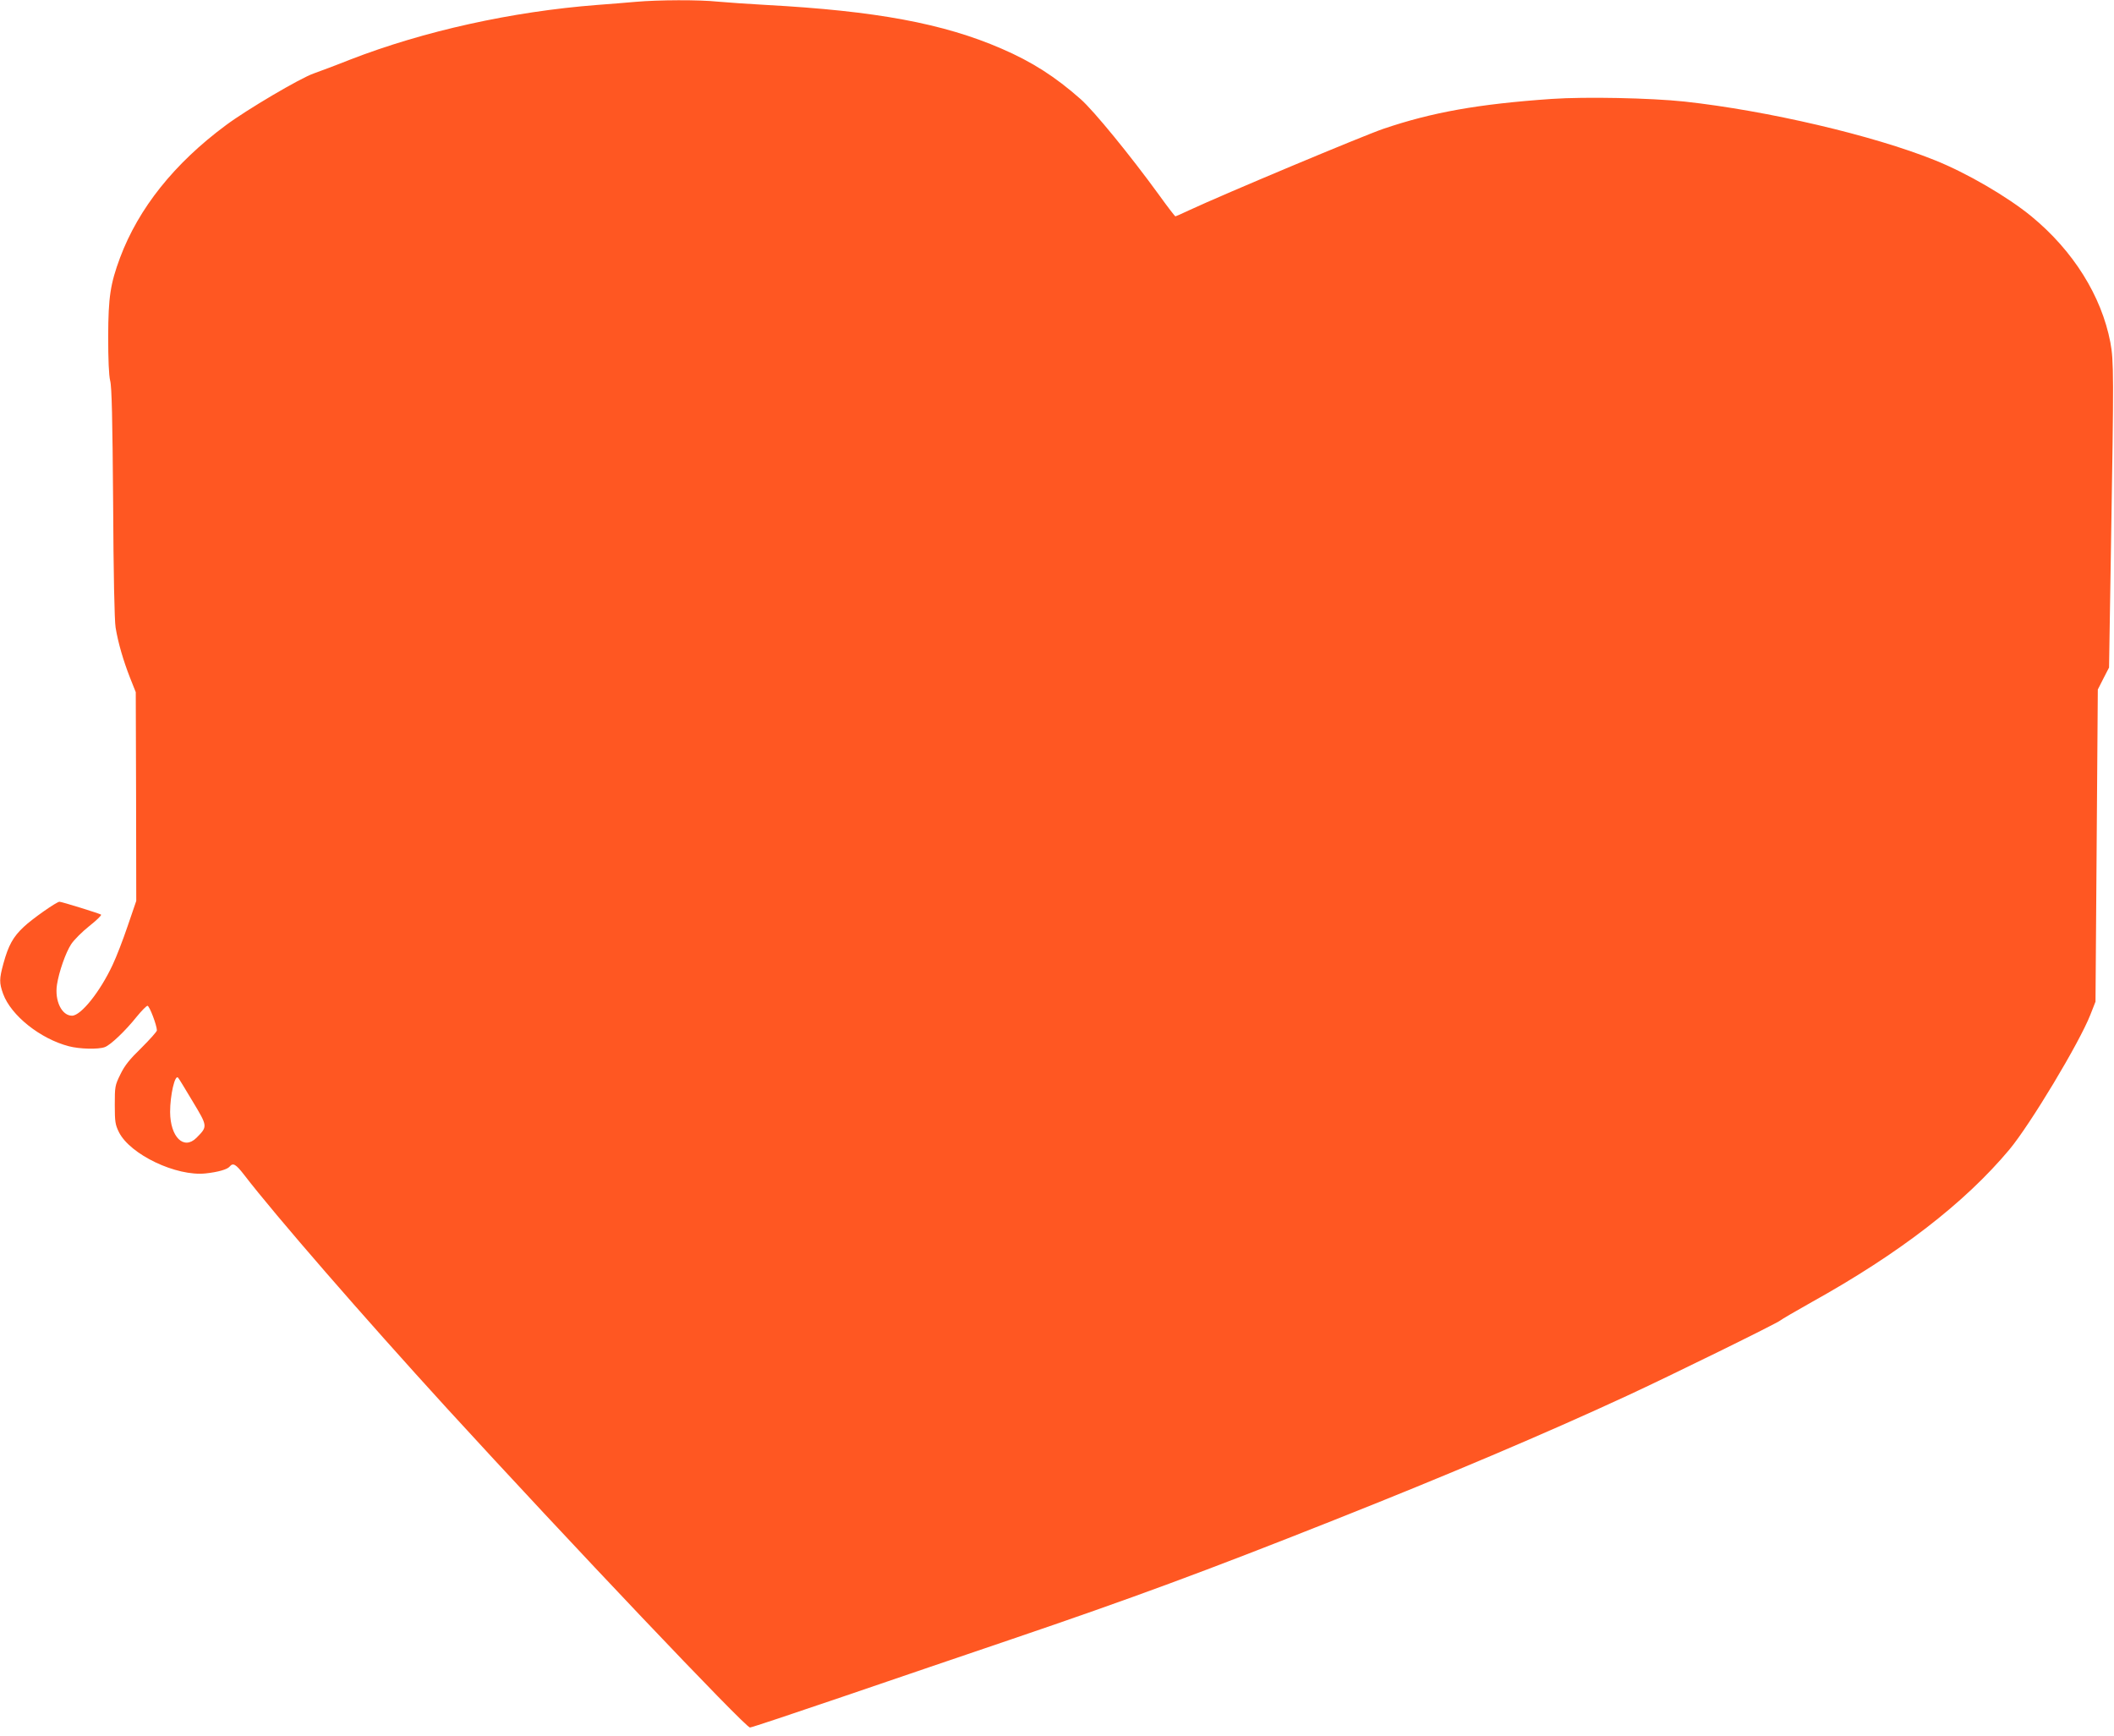
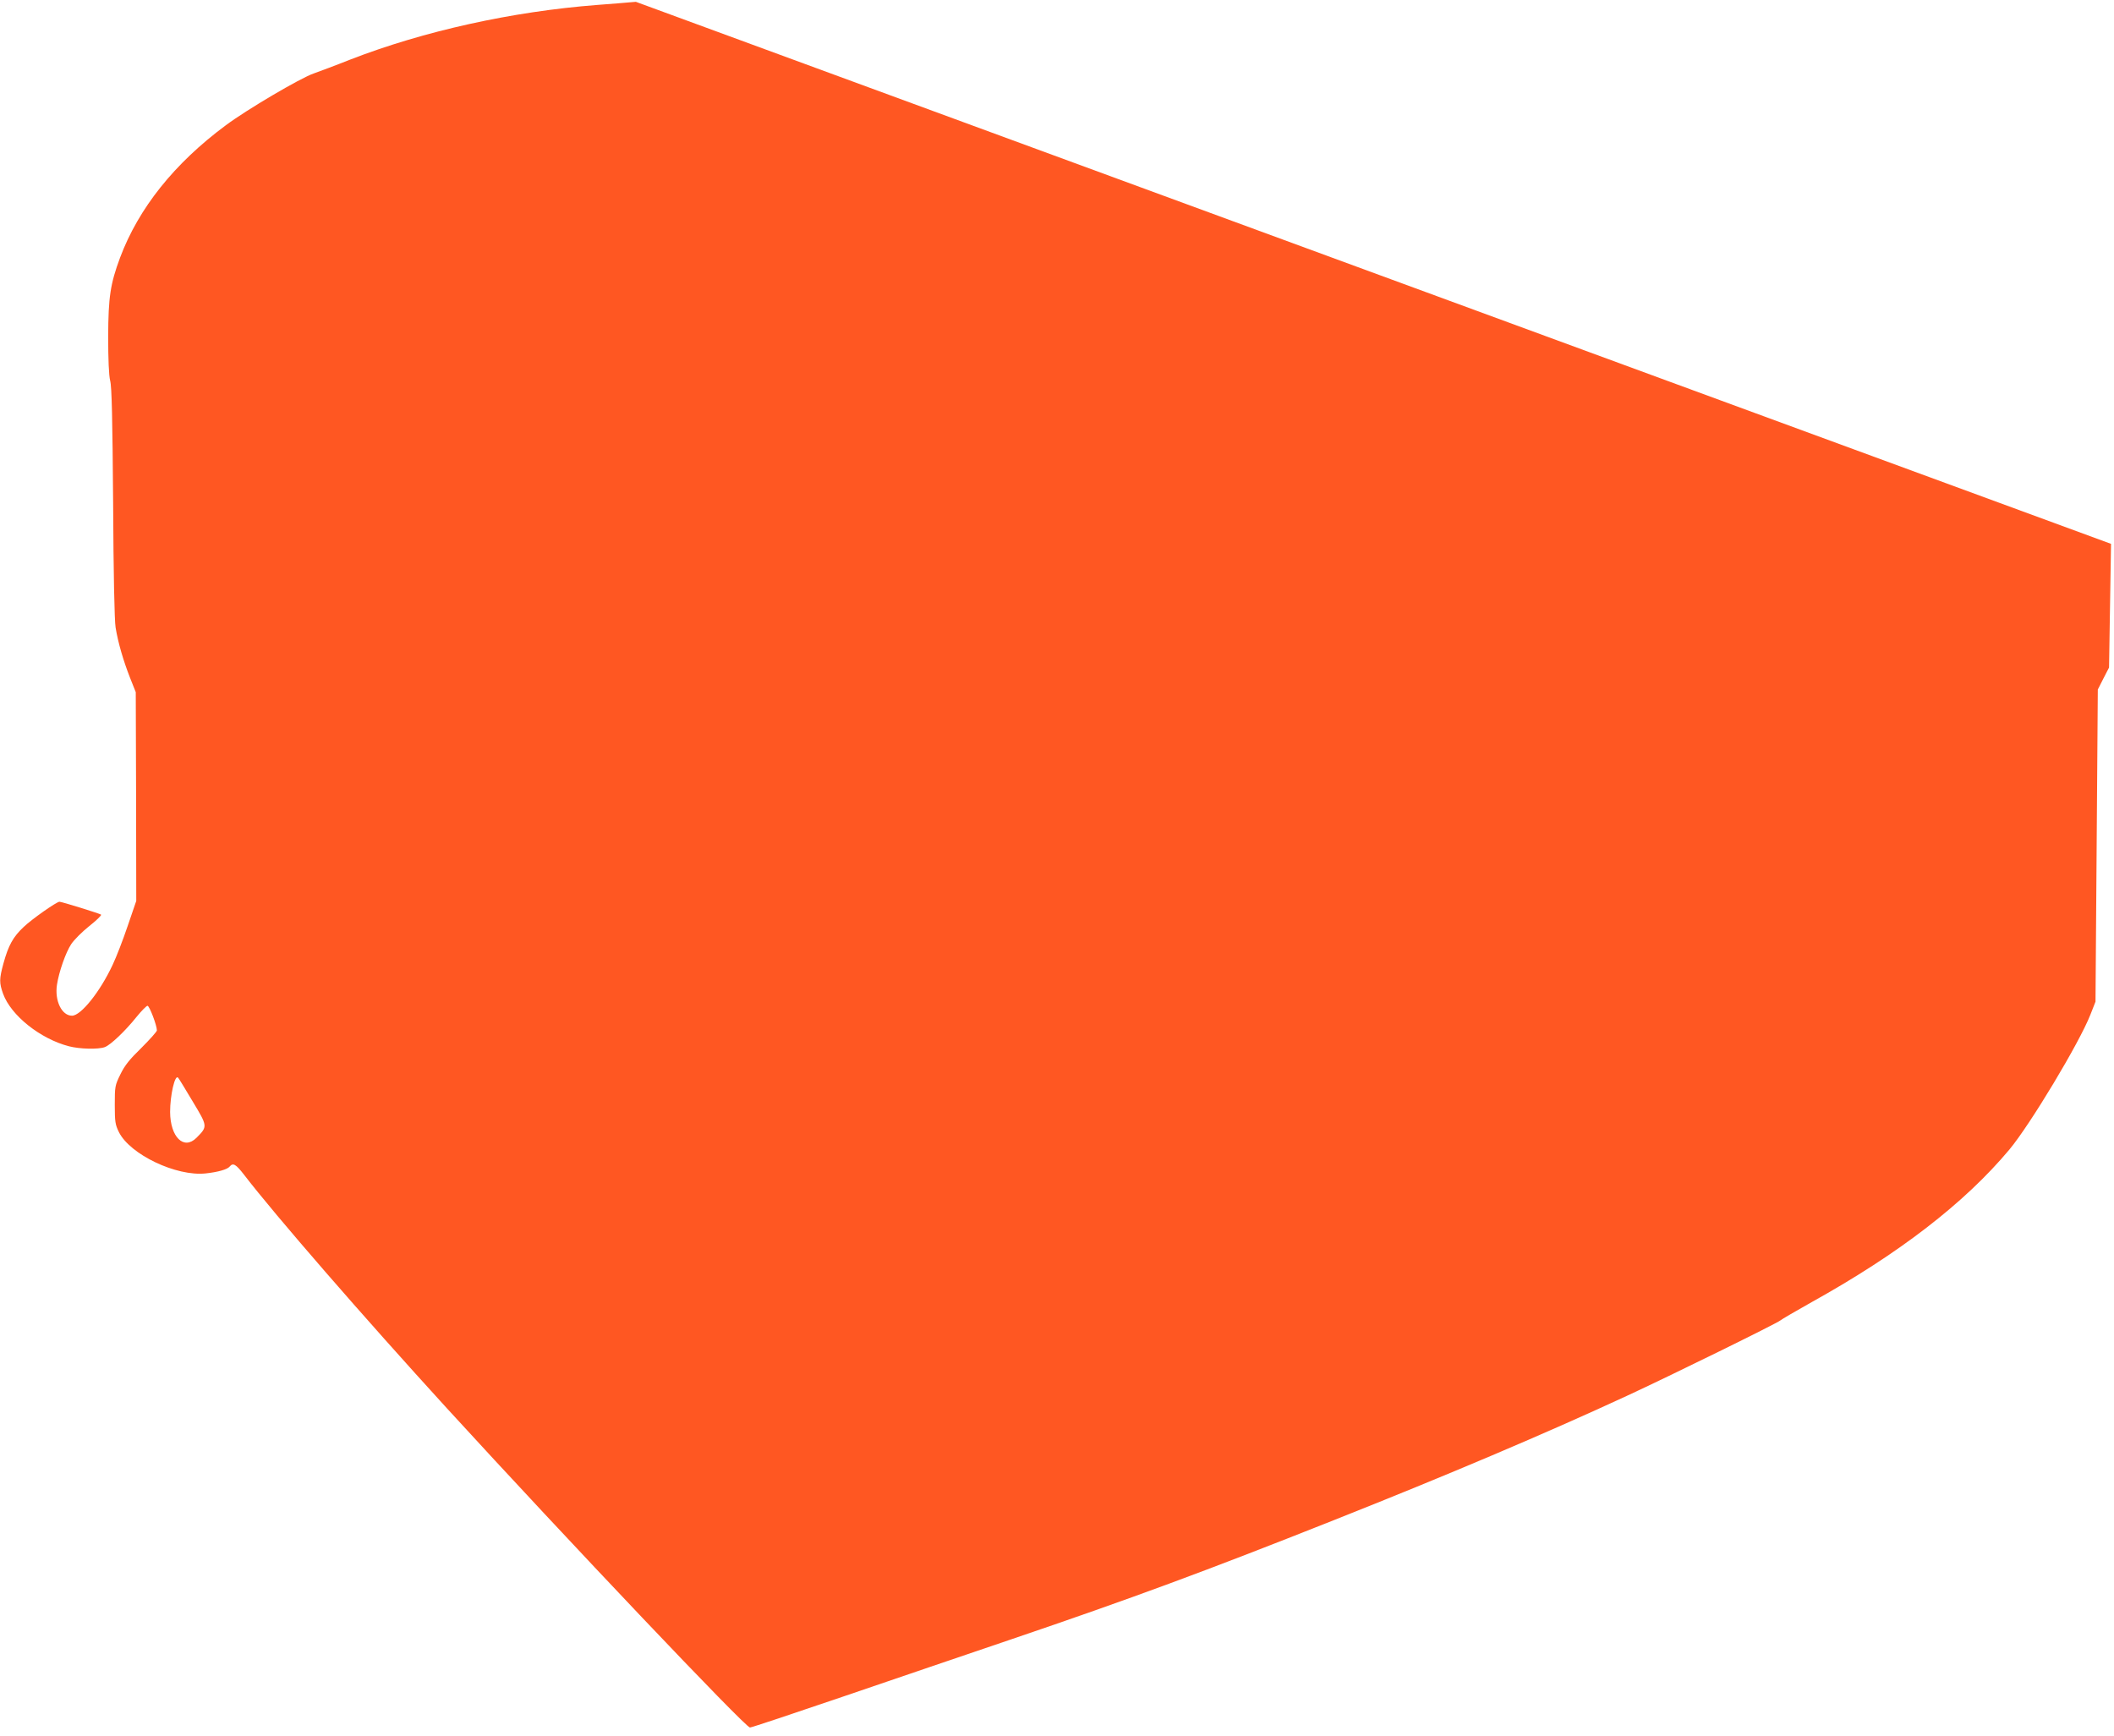
<svg xmlns="http://www.w3.org/2000/svg" version="1.0" width="1280pt" height="1051pt" viewBox="0 0 1280 1051" preserveAspectRatio="xMidYMid meet">
  <g transform="translate(0,1051) scale(0.1,-0.1)" fill="#ff5722" stroke="none">
-     <path d="M3850 10499 c-52 -5 -158 -13 -235 -19 -516 -40 -1049 -158 -1495 -331 -85 -34 -185 -71 -221 -84 -81 -28 -405 -219 -531 -313 -312 -231 -529 -503 -641 -802 -59 -159 -71 -238 -72 -475 0 -143 4 -237 12 -270 10 -36 14 -236 18 -740 2 -422 8 -715 15 -755 15 -92 47 -201 87 -303 l35 -88 2 -632 1 -632 -52 -152 c-28 -83 -69 -189 -91 -235 -76 -163 -192 -308 -246 -308 -62 0 -106 90 -91 188 12 78 53 195 86 245 17 26 67 76 110 110 43 34 75 65 71 69 -7 6 -238 78 -252 78 -17 0 -167 -105 -217 -153 -64 -60 -92 -111 -122 -220 -26 -95 -26 -118 -2 -185 48 -131 225 -272 398 -317 65 -17 179 -20 218 -5 35 13 125 99 192 183 30 37 60 67 66 67 12 0 57 -119 57 -149 0 -7 -42 -54 -93 -105 -72 -70 -102 -107 -128 -161 -33 -67 -34 -74 -34 -185 0 -103 3 -120 25 -165 68 -136 348 -269 525 -250 74 8 132 24 146 42 20 24 37 14 86 -49 187 -244 723 -861 1227 -1413 731 -799 1809 -1935 1837 -1935 9 0 261 84 560 186 299 102 762 260 1028 350 718 244 1173 412 1946 719 681 270 1285 526 1775 753 264 122 911 440 930 457 8 7 94 57 190 111 529 294 926 600 1197 924 125 150 423 645 490 816 l31 79 7 945 7 945 34 67 34 66 12 749 c17 1017 17 1108 -4 1220 -54 281 -224 554 -478 763 -145 119 -392 263 -585 340 -375 151 -1014 300 -1515 355 -207 22 -600 30 -805 16 -446 -31 -724 -81 -1019 -181 -125 -43 -968 -396 -1178 -494 -42 -20 -79 -36 -81 -36 -3 0 -47 57 -98 128 -178 245 -397 512 -475 581 -155 137 -296 227 -479 306 -352 153 -762 229 -1425 265 -107 6 -239 15 -293 20 -113 12 -360 11 -497 -1z m-2684 -6657 c92 -153 92 -152 24 -221 -77 -77 -159 4 -160 156 0 102 29 228 48 208 4 -3 43 -68 88 -143z" />
+     <path d="M3850 10499 c-52 -5 -158 -13 -235 -19 -516 -40 -1049 -158 -1495 -331 -85 -34 -185 -71 -221 -84 -81 -28 -405 -219 -531 -313 -312 -231 -529 -503 -641 -802 -59 -159 -71 -238 -72 -475 0 -143 4 -237 12 -270 10 -36 14 -236 18 -740 2 -422 8 -715 15 -755 15 -92 47 -201 87 -303 l35 -88 2 -632 1 -632 -52 -152 c-28 -83 -69 -189 -91 -235 -76 -163 -192 -308 -246 -308 -62 0 -106 90 -91 188 12 78 53 195 86 245 17 26 67 76 110 110 43 34 75 65 71 69 -7 6 -238 78 -252 78 -17 0 -167 -105 -217 -153 -64 -60 -92 -111 -122 -220 -26 -95 -26 -118 -2 -185 48 -131 225 -272 398 -317 65 -17 179 -20 218 -5 35 13 125 99 192 183 30 37 60 67 66 67 12 0 57 -119 57 -149 0 -7 -42 -54 -93 -105 -72 -70 -102 -107 -128 -161 -33 -67 -34 -74 -34 -185 0 -103 3 -120 25 -165 68 -136 348 -269 525 -250 74 8 132 24 146 42 20 24 37 14 86 -49 187 -244 723 -861 1227 -1413 731 -799 1809 -1935 1837 -1935 9 0 261 84 560 186 299 102 762 260 1028 350 718 244 1173 412 1946 719 681 270 1285 526 1775 753 264 122 911 440 930 457 8 7 94 57 190 111 529 294 926 600 1197 924 125 150 423 645 490 816 l31 79 7 945 7 945 34 67 34 66 12 749 z m-2684 -6657 c92 -153 92 -152 24 -221 -77 -77 -159 4 -160 156 0 102 29 228 48 208 4 -3 43 -68 88 -143z" />
  </g>
</svg>